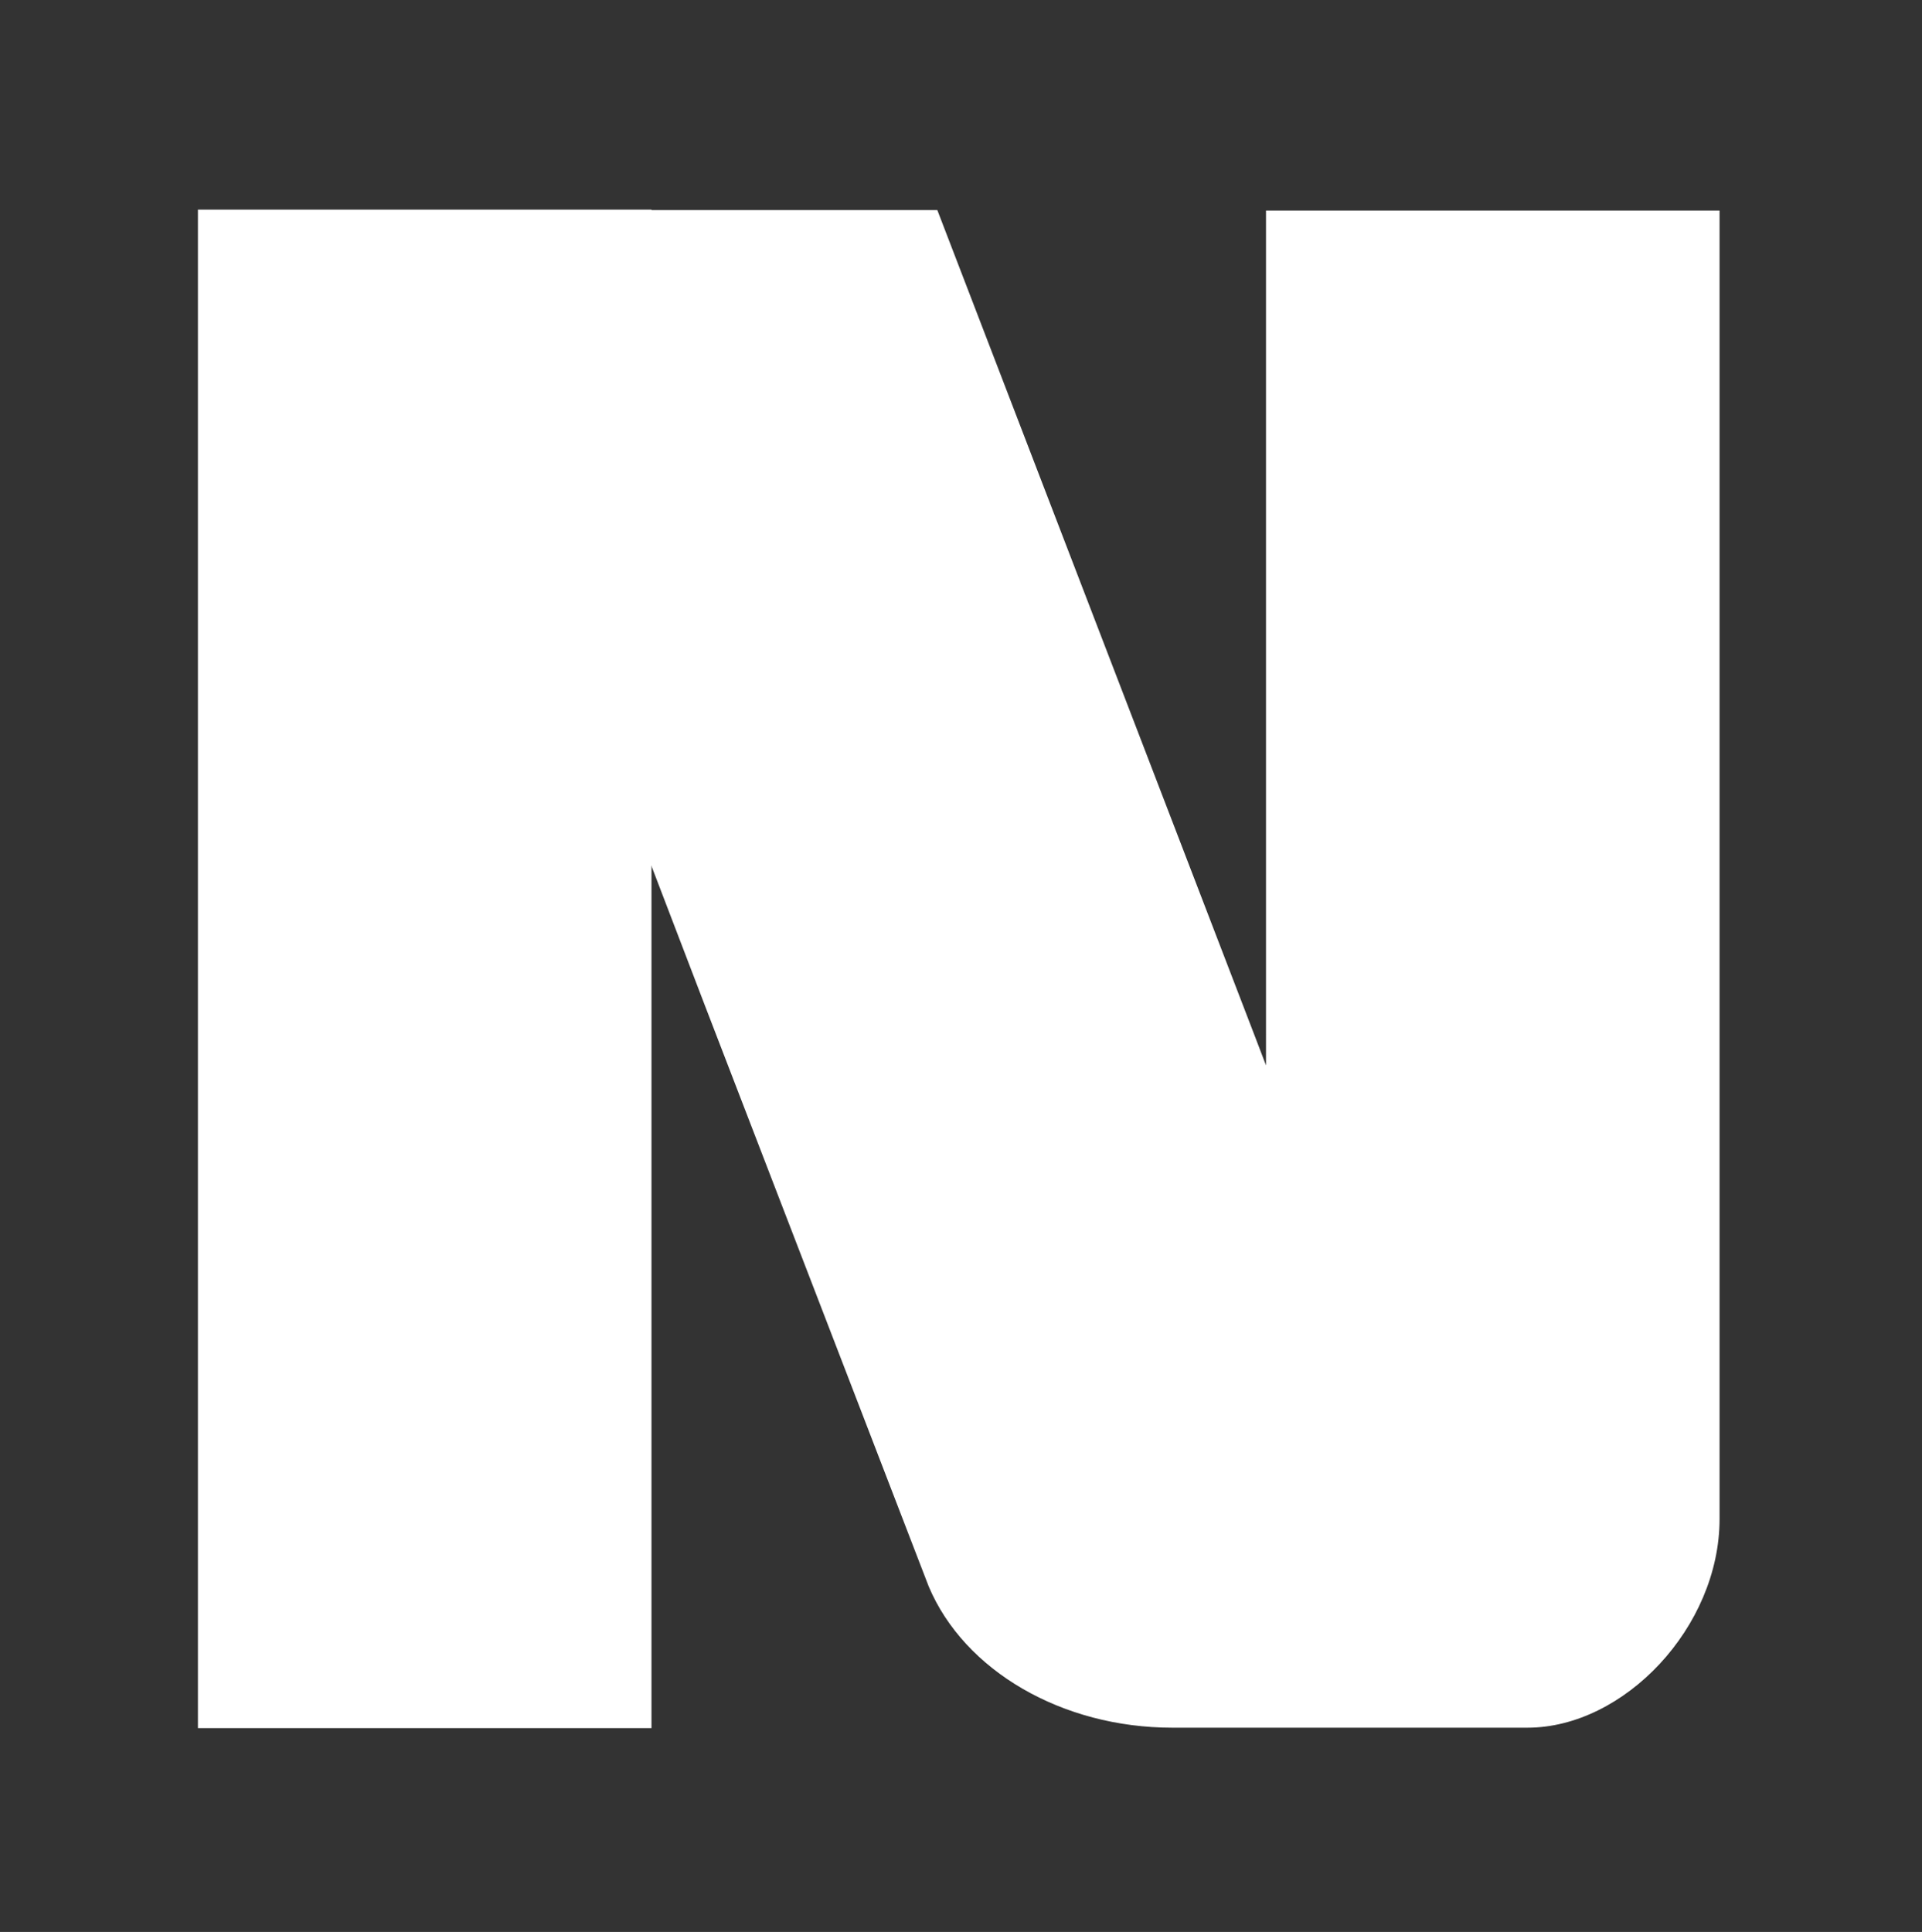
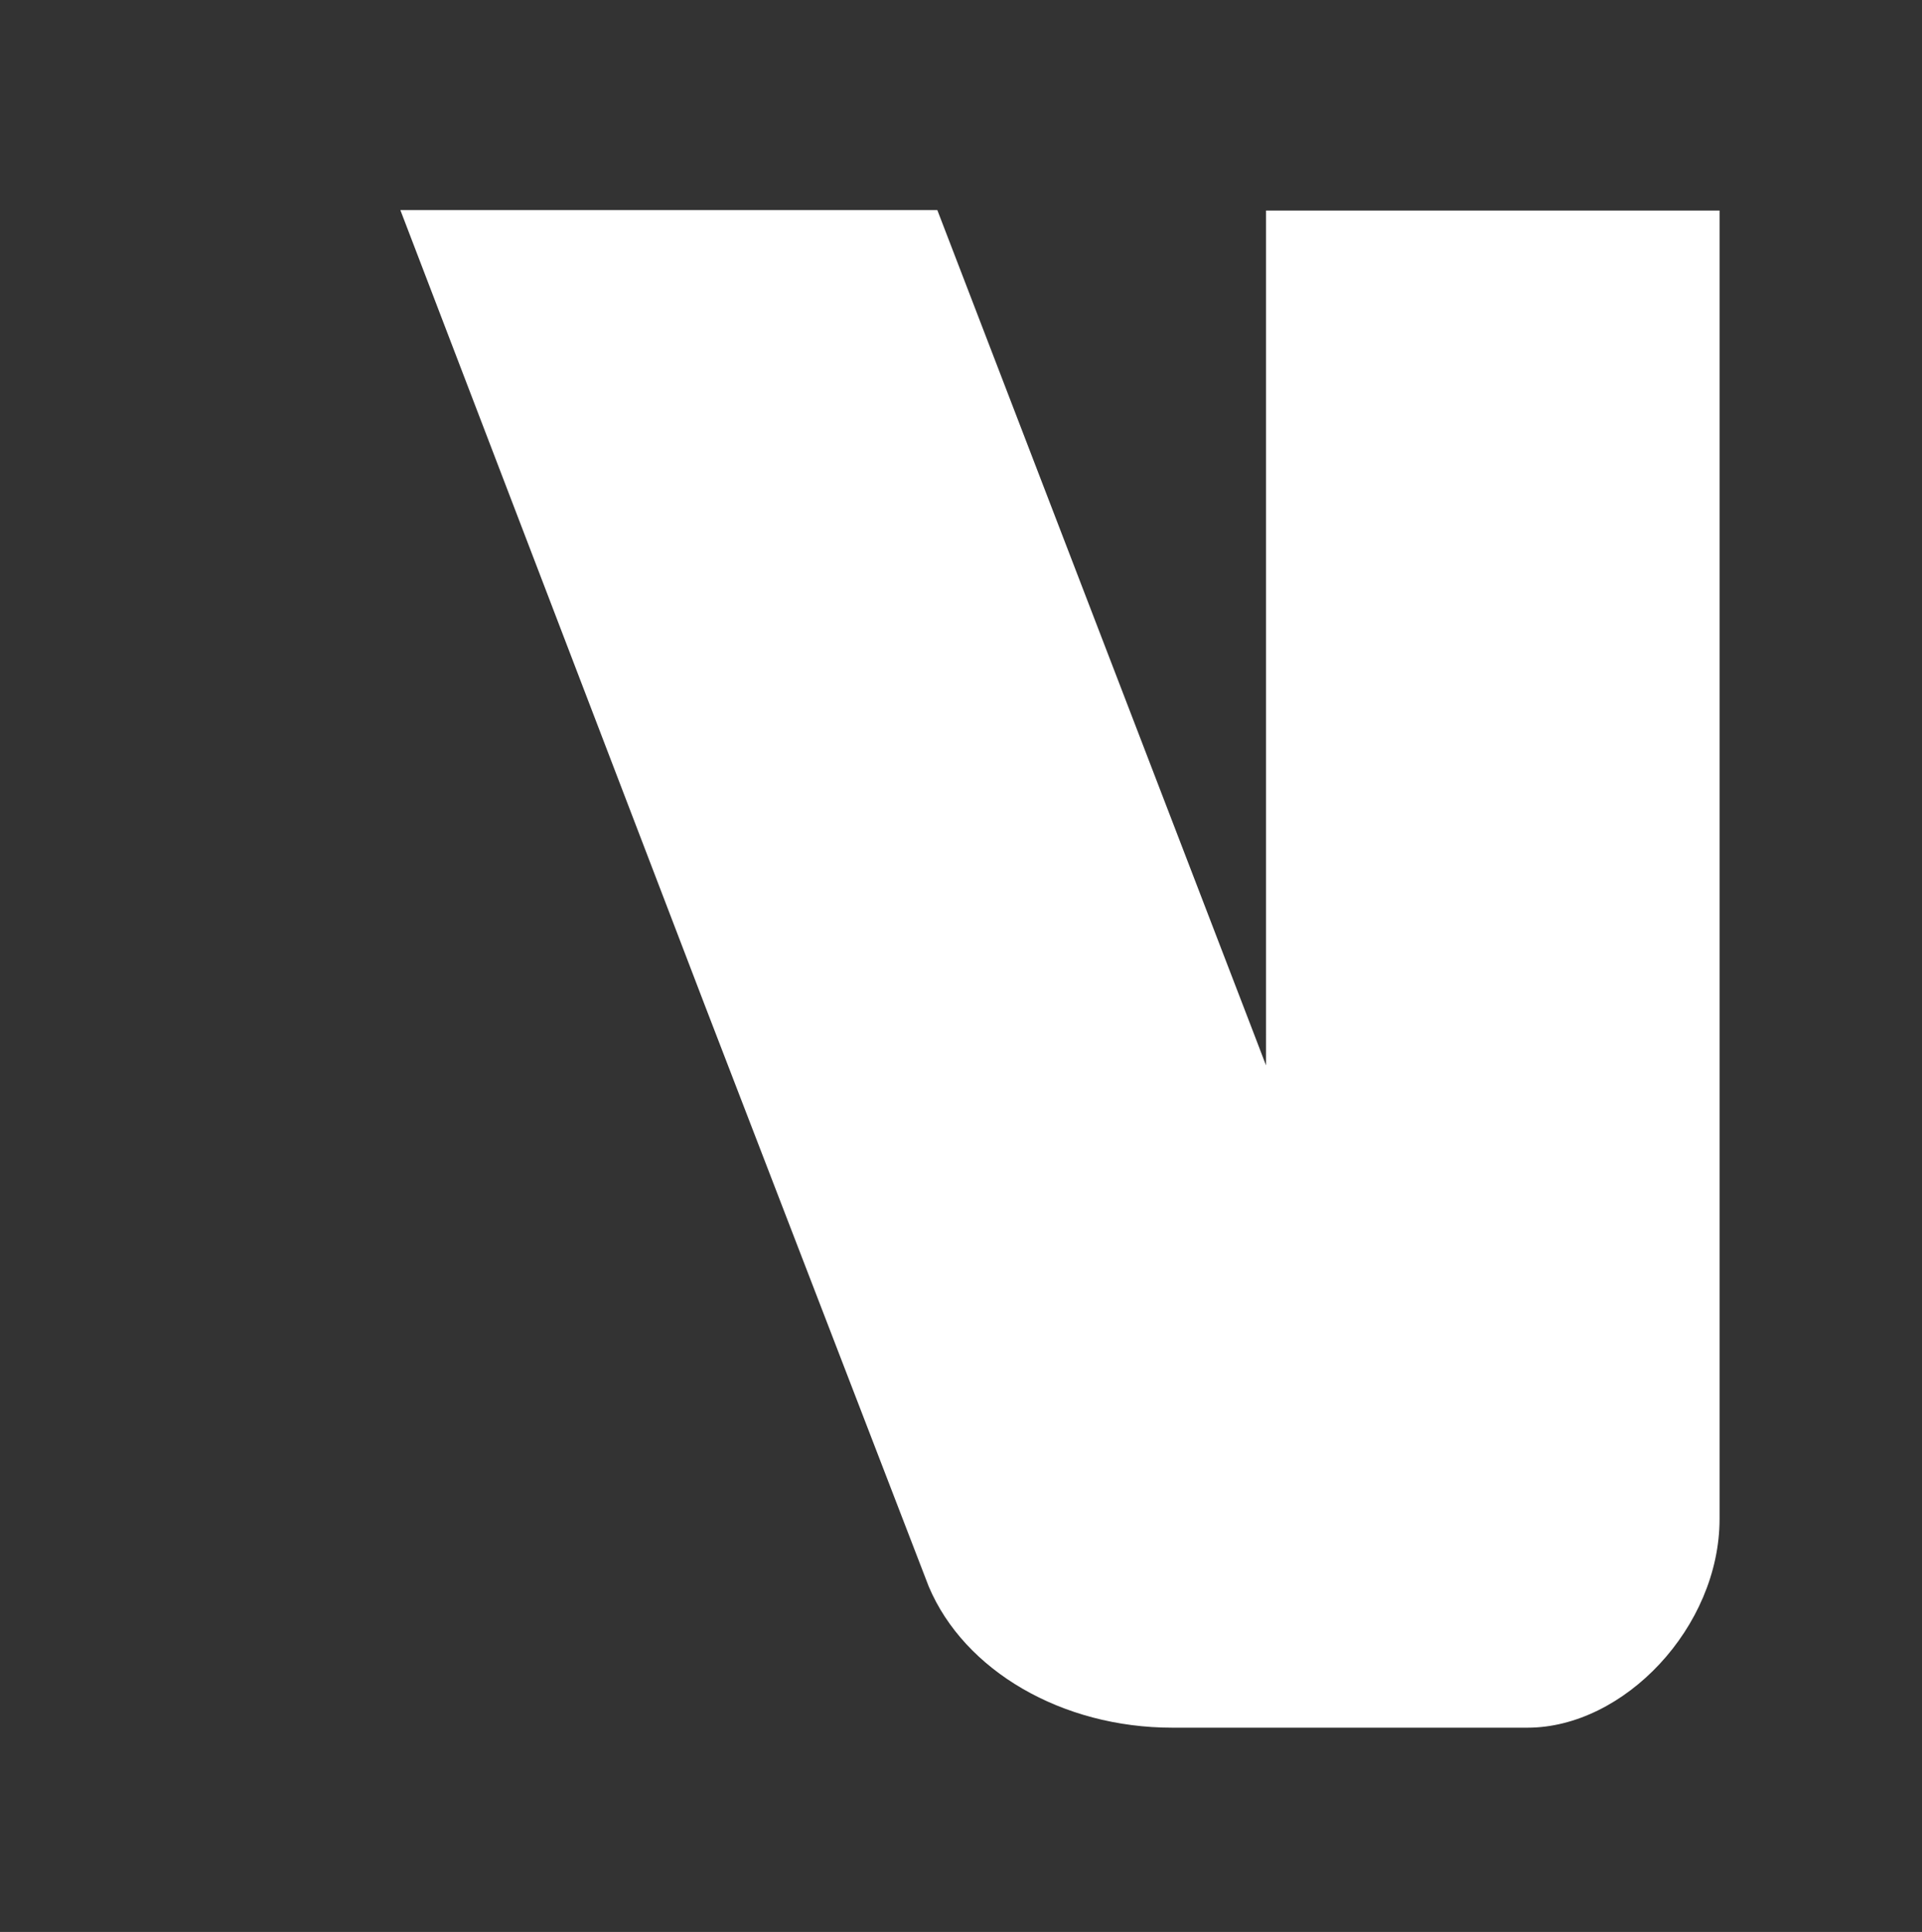
<svg xmlns="http://www.w3.org/2000/svg" id="Layer_1" version="1.1" viewBox="0 0 42.63 42.85">
  <rect x="0" y="0" width="42.63" height="42.85" fill="#333333" stroke="none" />
  <defs>
    <style>
      .st0 {
        fill: #fff;
      }
    </style>
  </defs>
-   <path class="st0" d="M14.45,4.65H4.39v33.68h10.06V4.65Z" />
  <path class="st0" d="M38.14,4.66v29.03c0,2.4-2.12,4.63-4.26,4.63h-7.88c-2.44,0-4.61-1.26-5.4-3.13l-4.97-12.9L8.88,4.66h11.91l7.03,18.29.26.68V4.67h10.06Z" />
</svg>